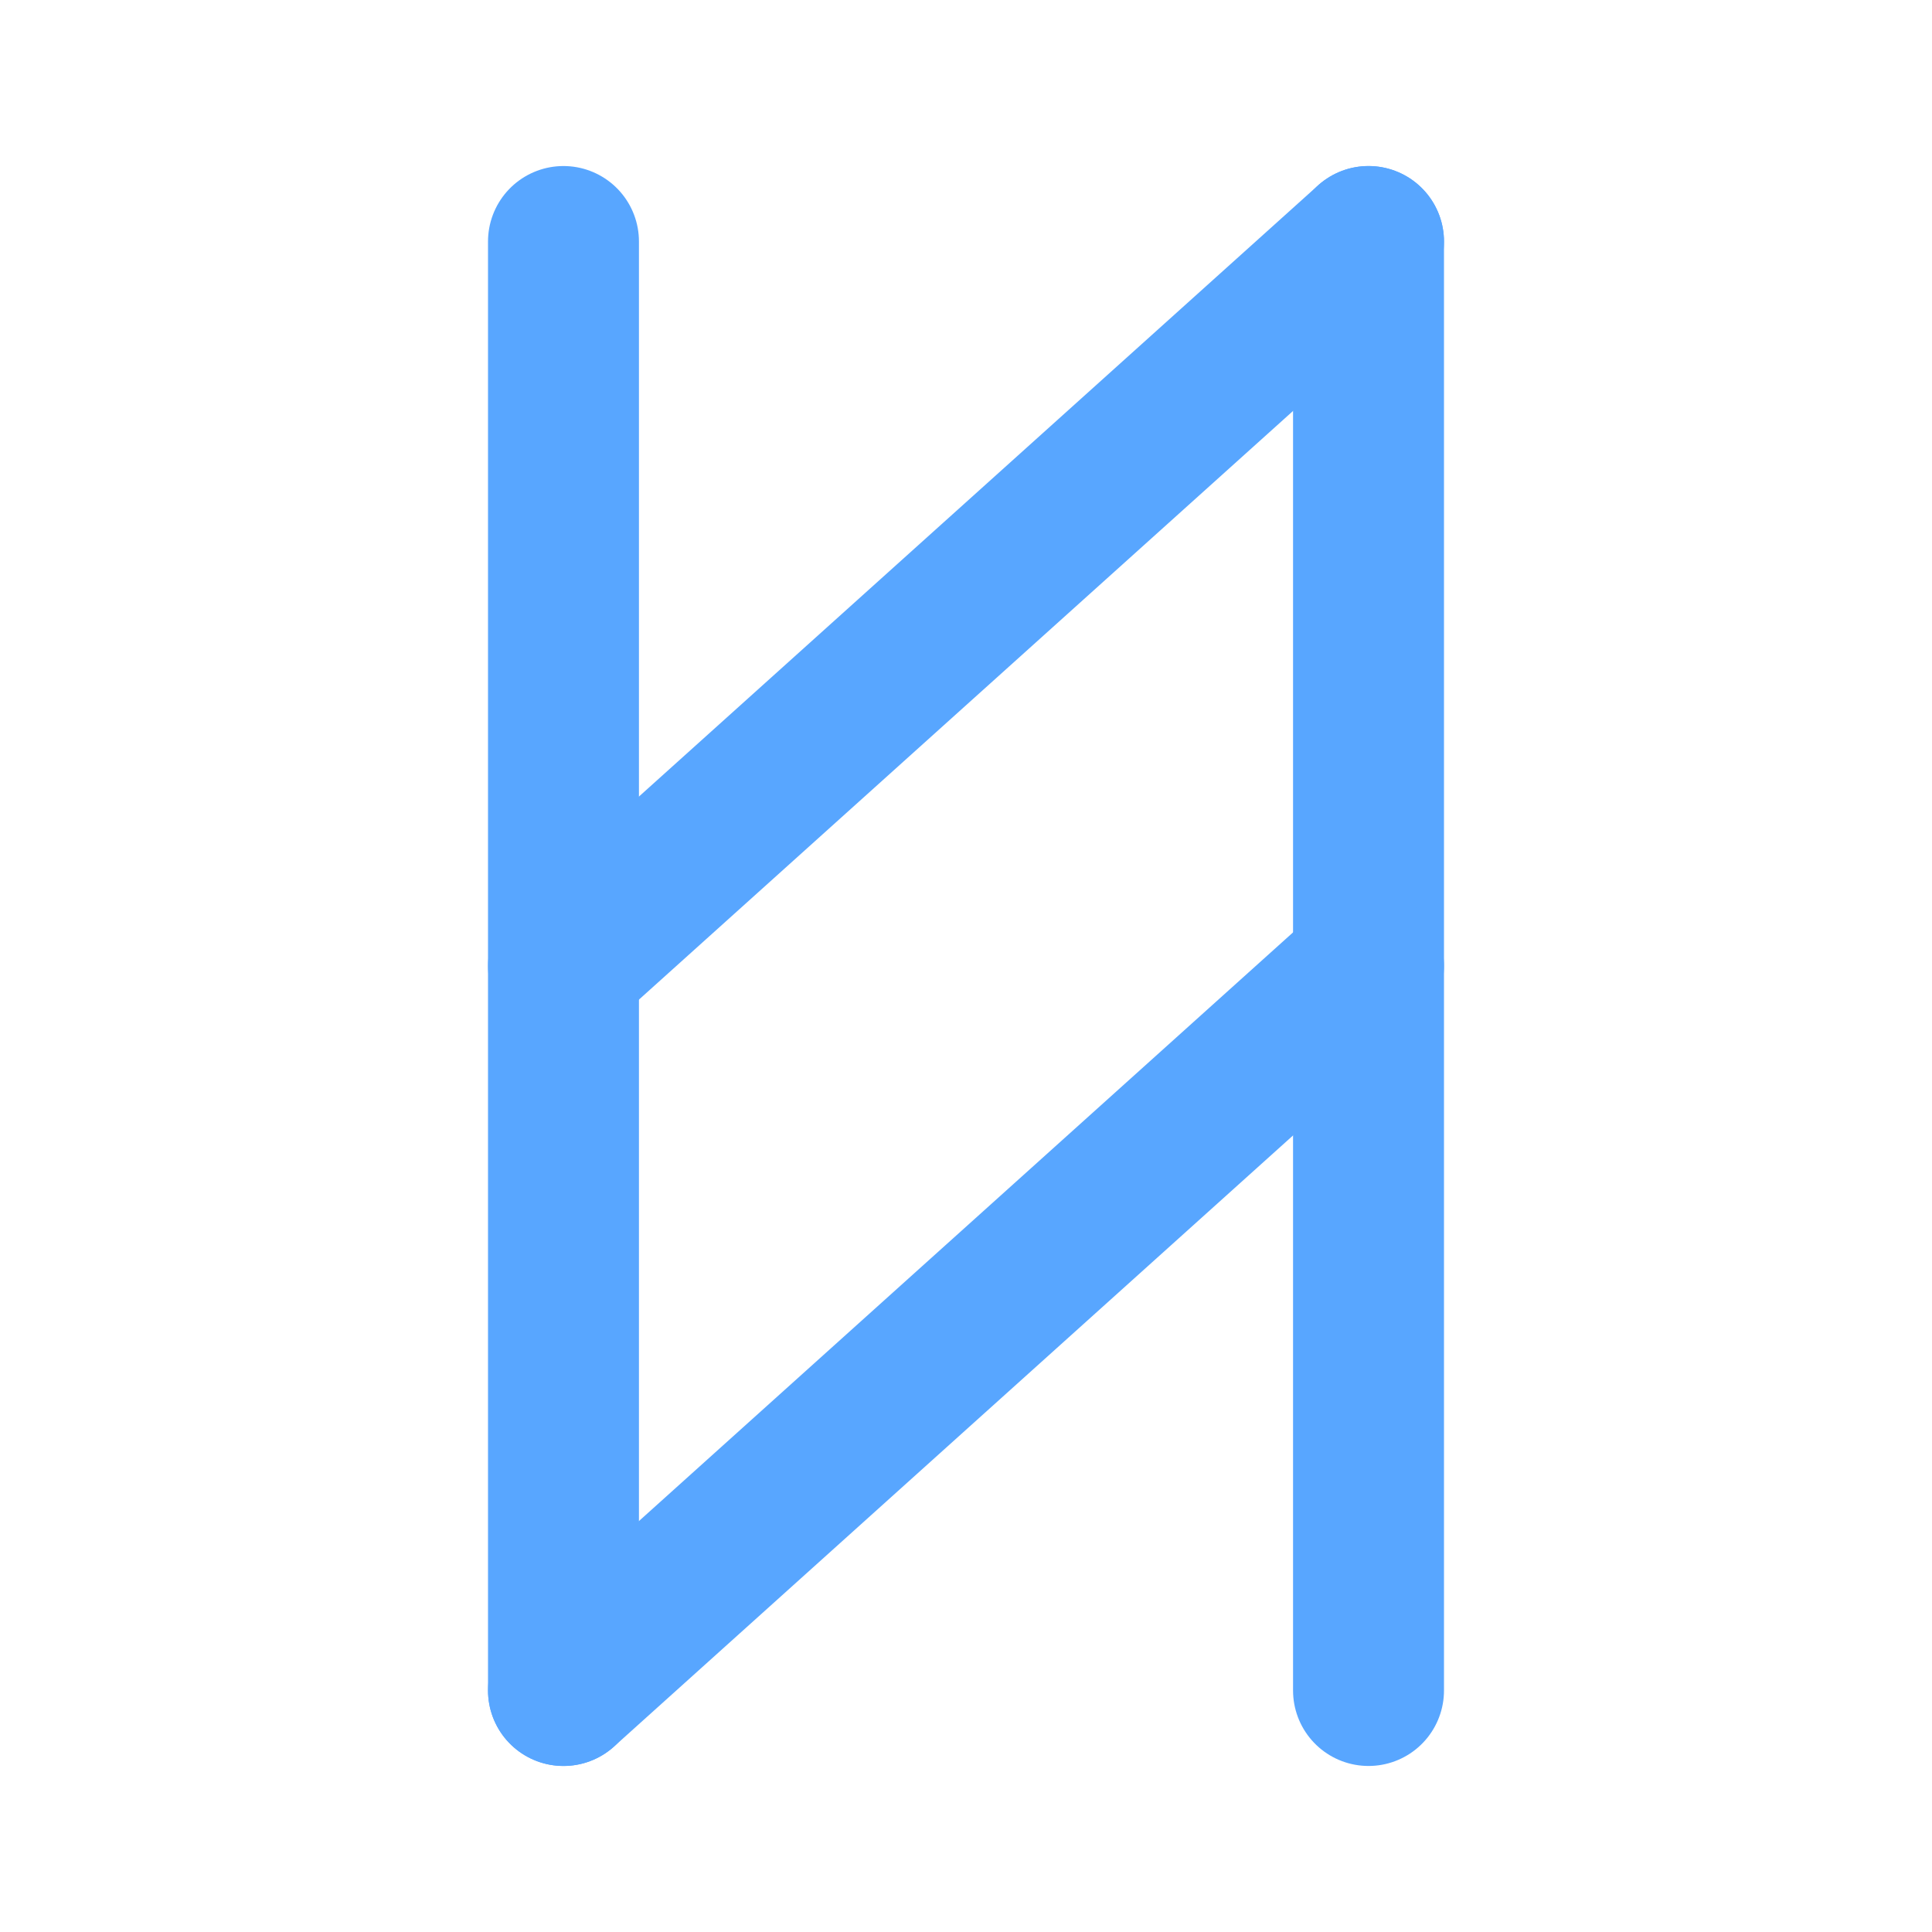
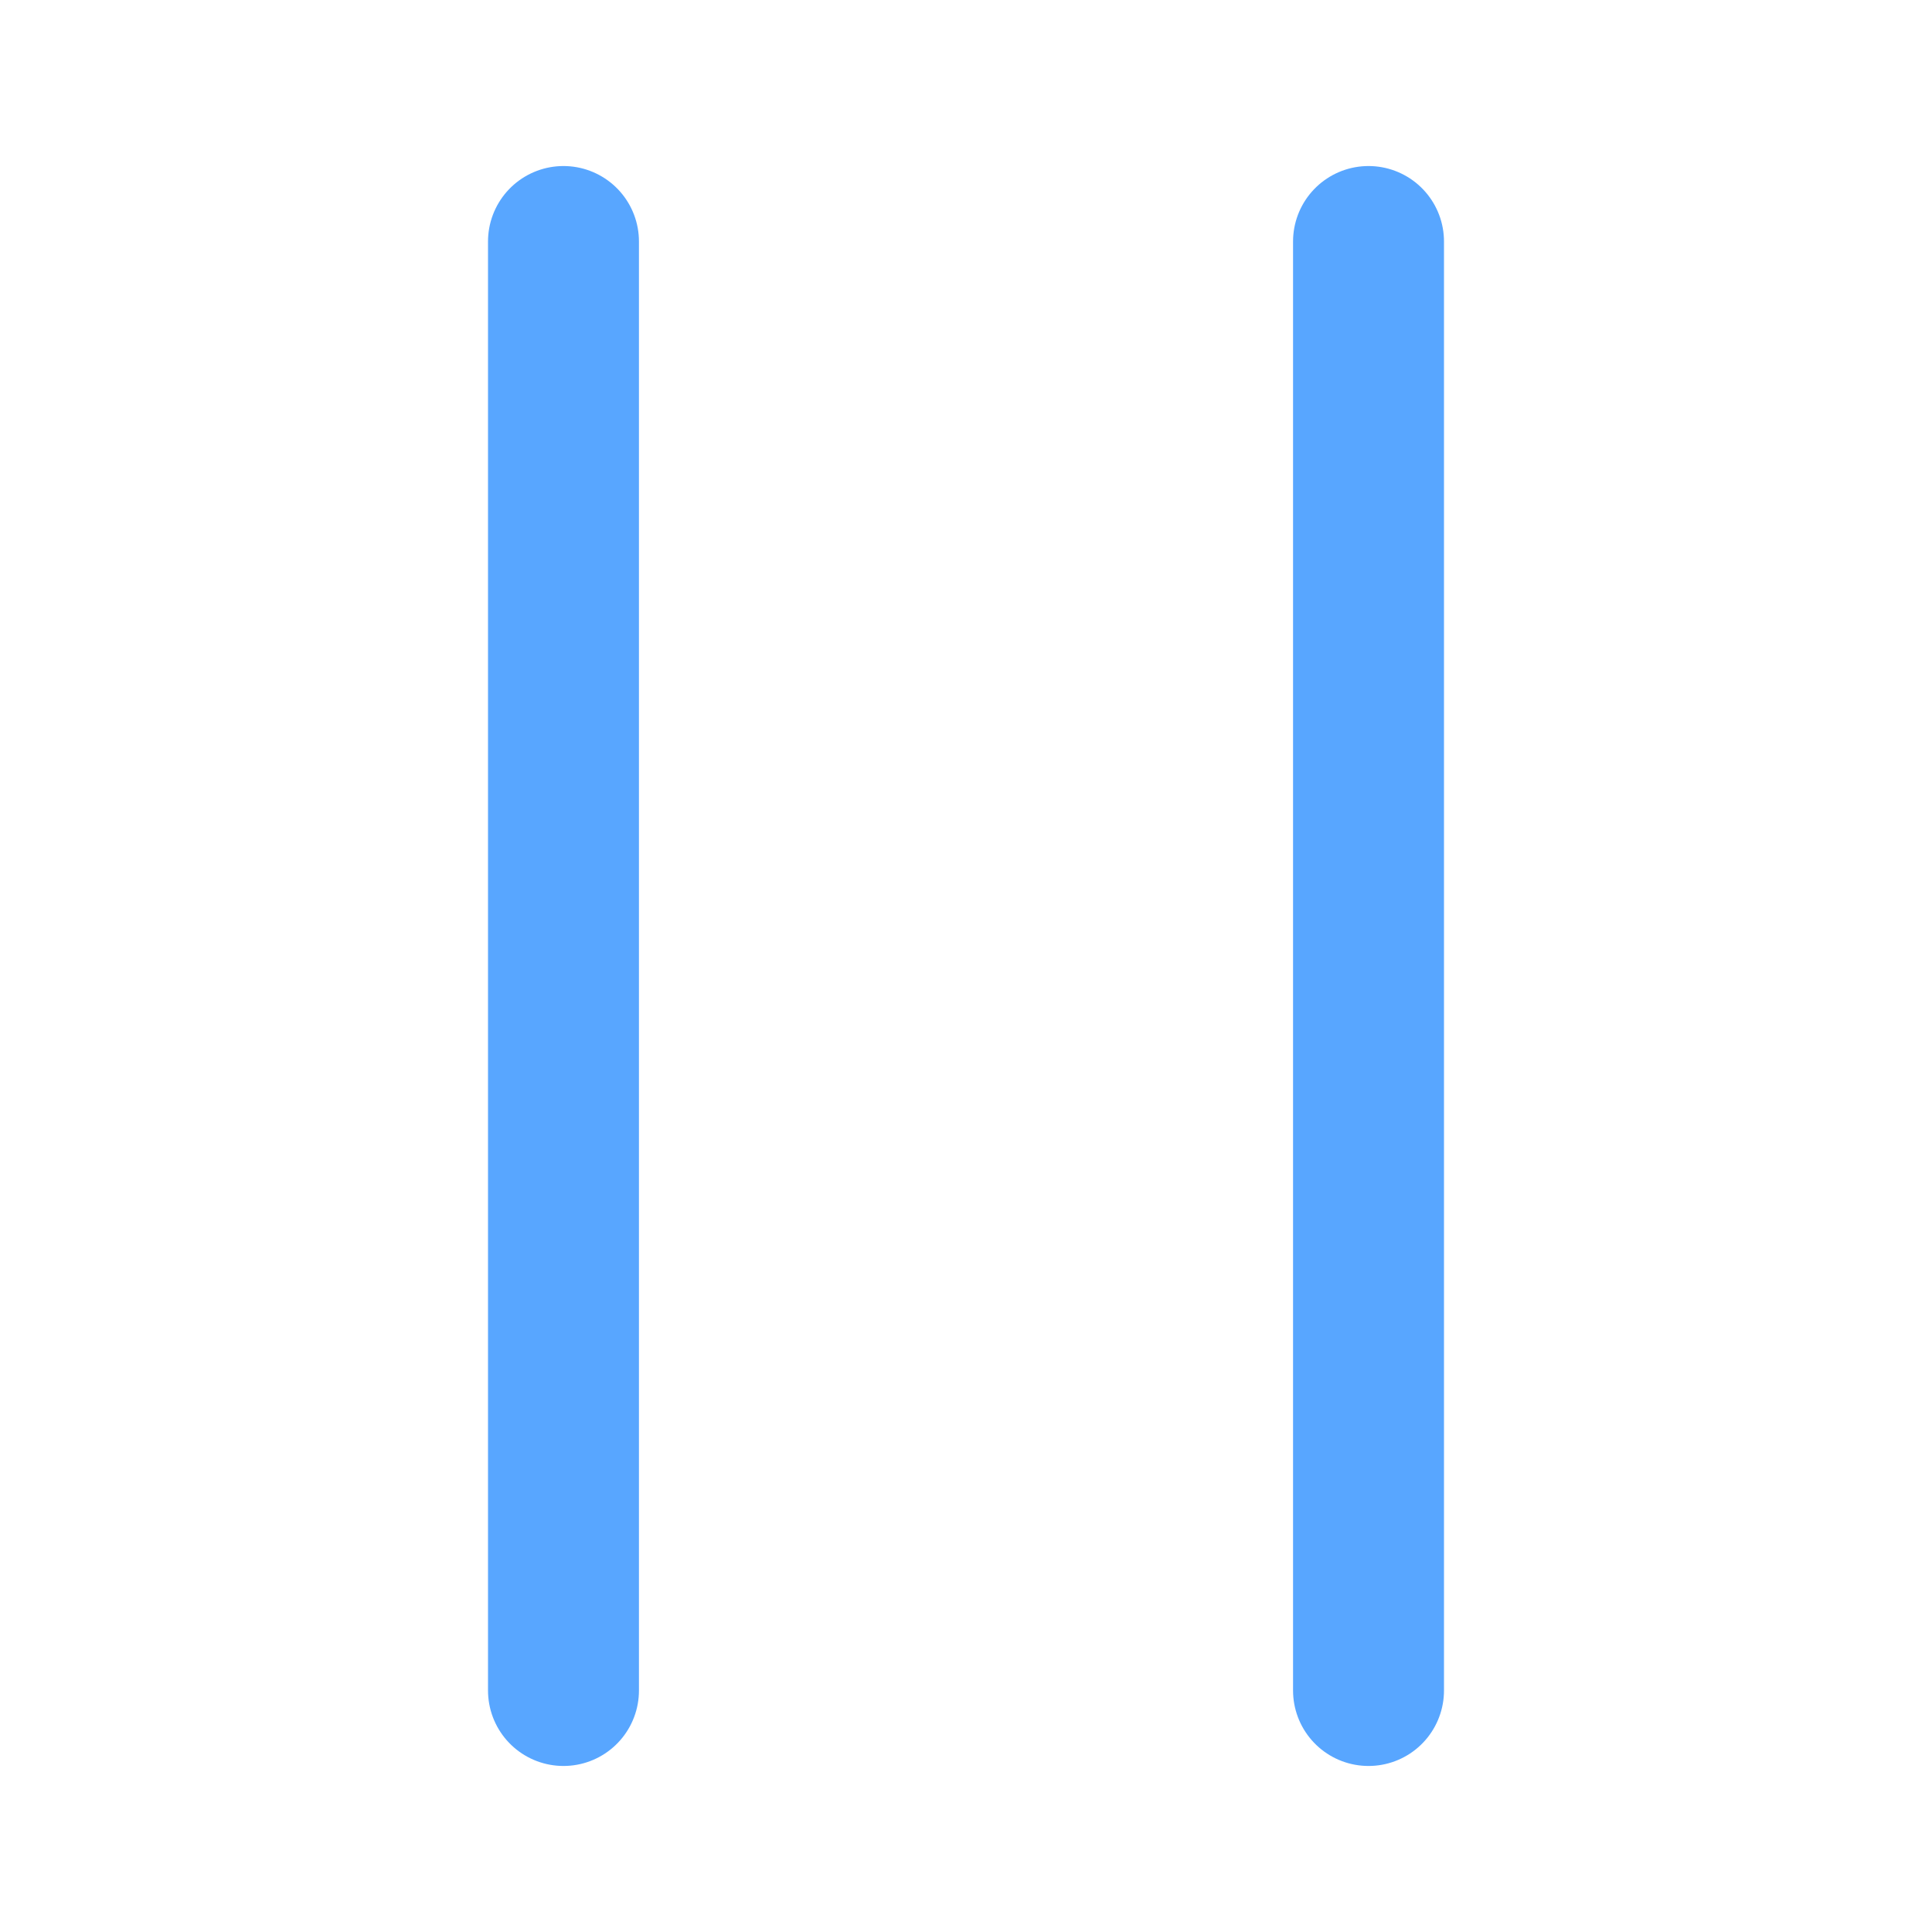
<svg xmlns="http://www.w3.org/2000/svg" width="32" height="32" viewBox="0 0 32 32" fill="none">
  <path d="M9.333 4V28" stroke="#58A6FF" stroke-width="2.5" stroke-linecap="round" stroke-linejoin="round" />
  <path d="M22.667 4V28" stroke="#58A6FF" stroke-width="2.5" stroke-linecap="round" stroke-linejoin="round" />
-   <path d="M9.333 16L22.667 4" stroke="#58A6FF" stroke-width="2.5" stroke-linecap="round" stroke-linejoin="round" />
-   <path d="M9.333 28L22.667 16" stroke="#58A6FF" stroke-width="2.5" stroke-linecap="round" stroke-linejoin="round" />
</svg>